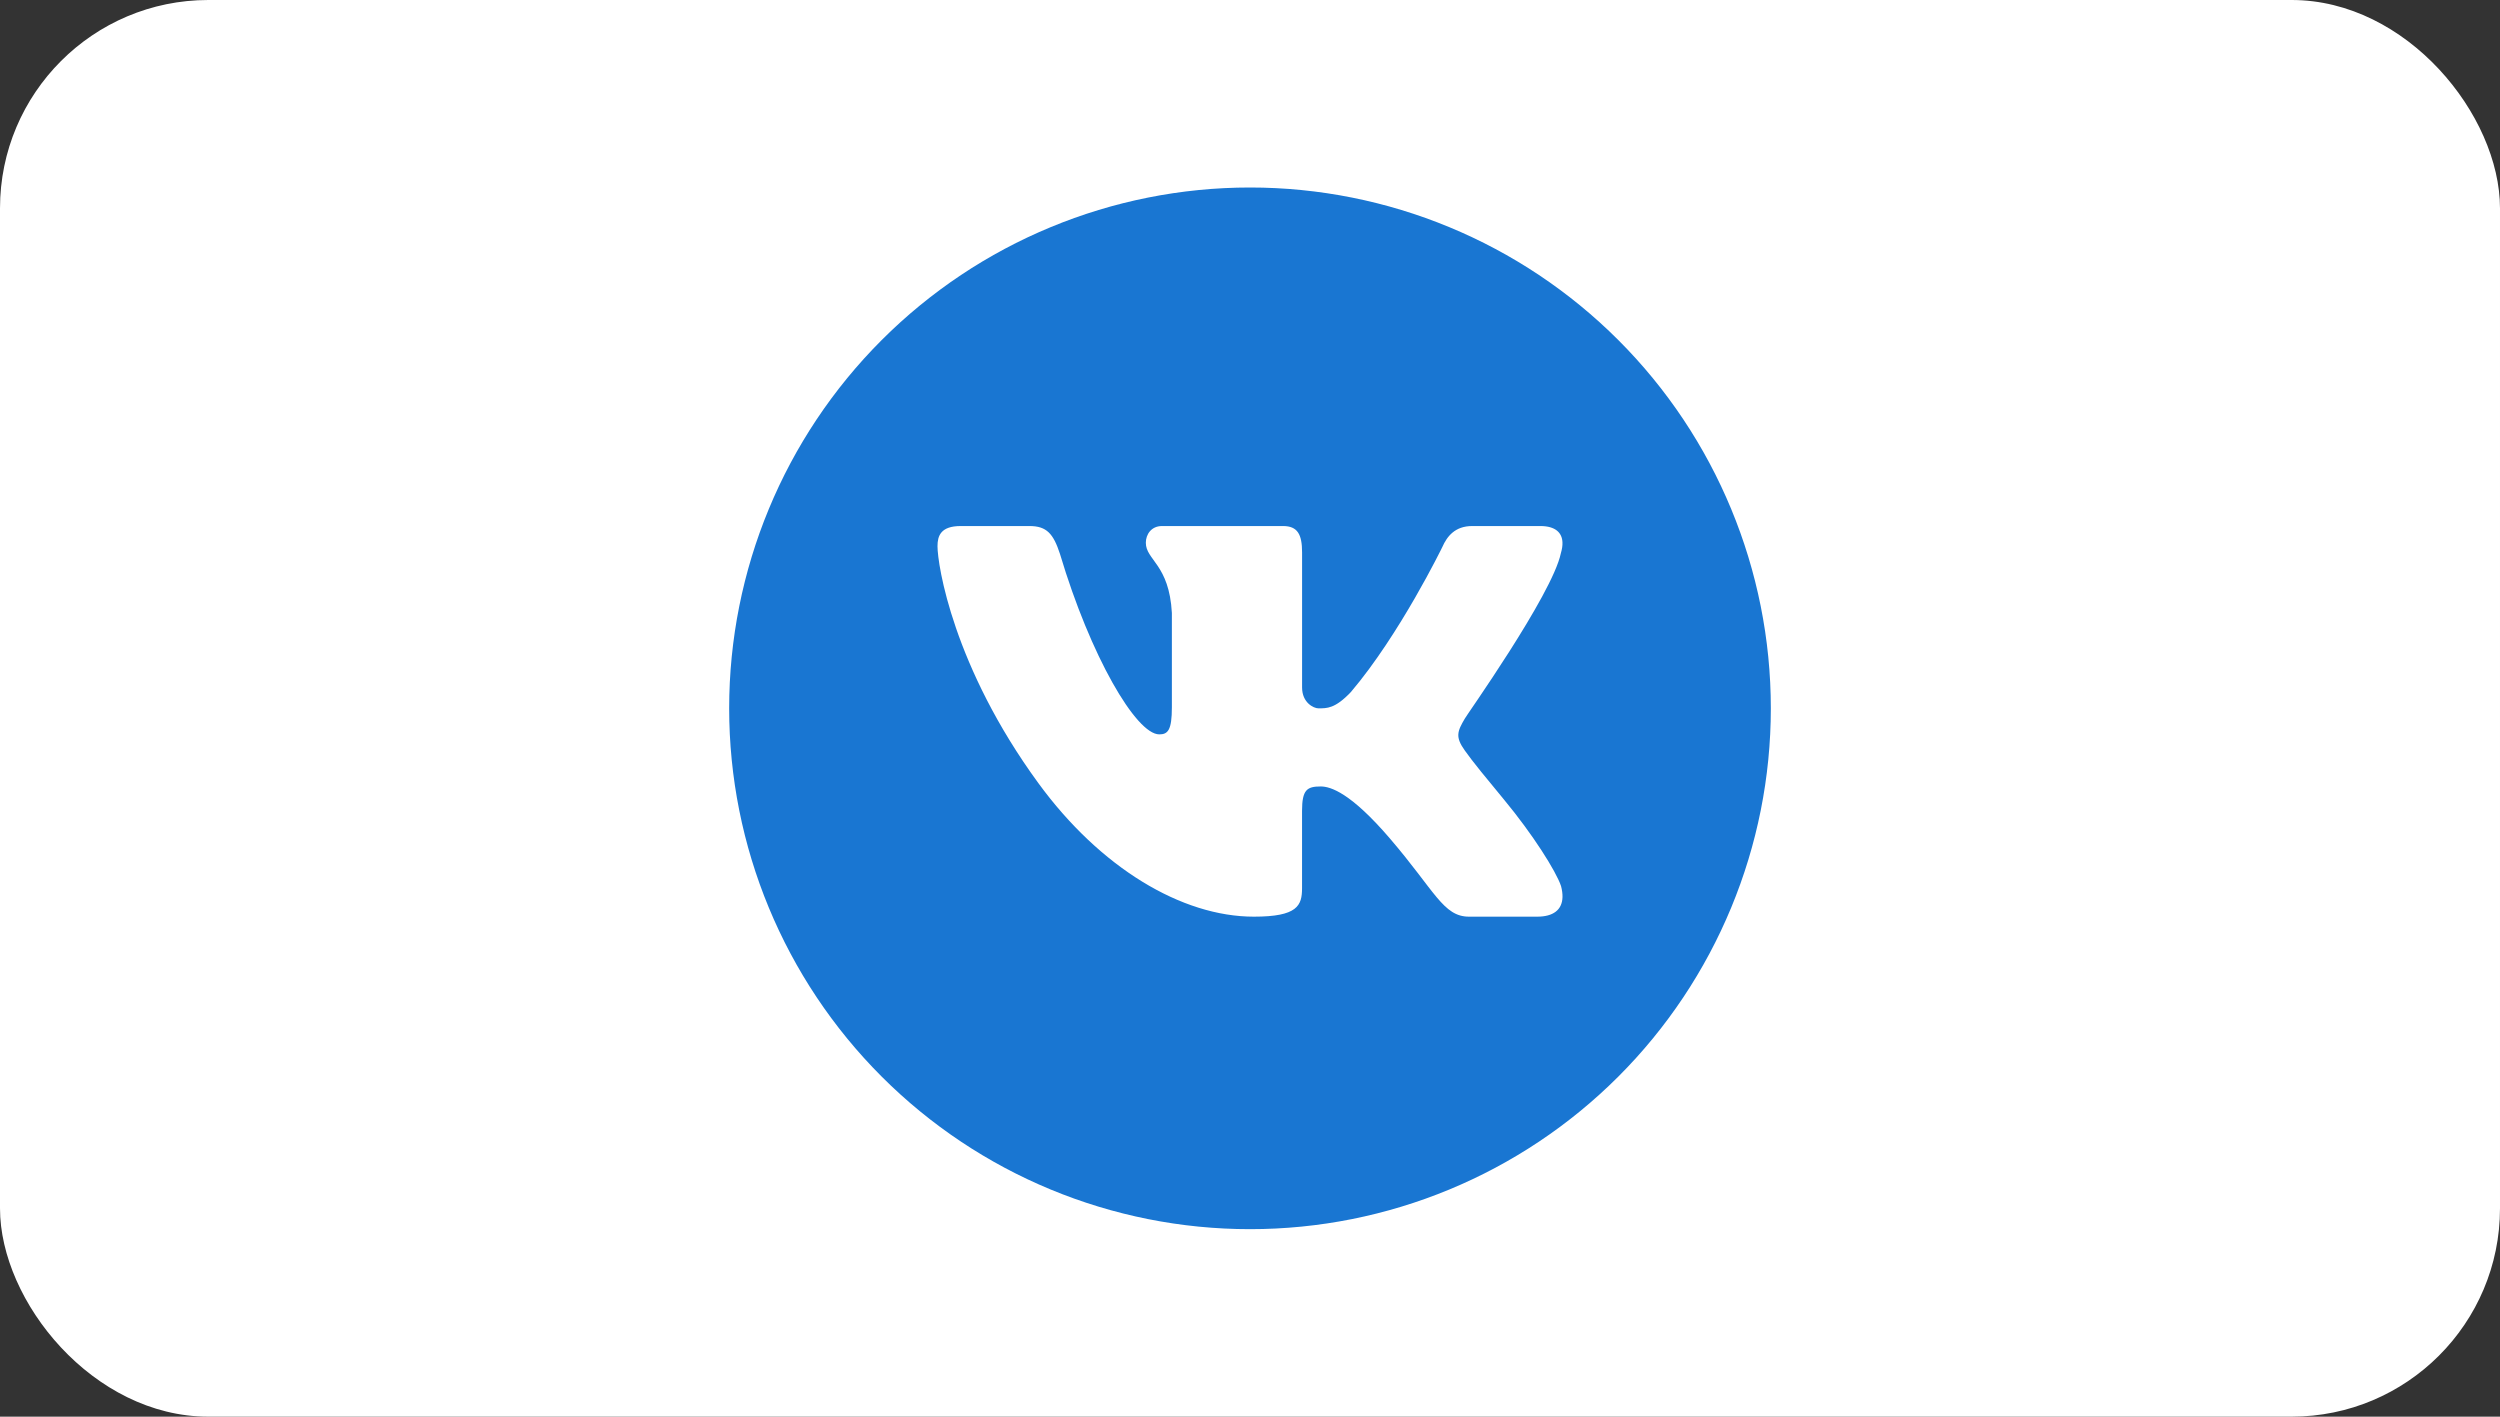
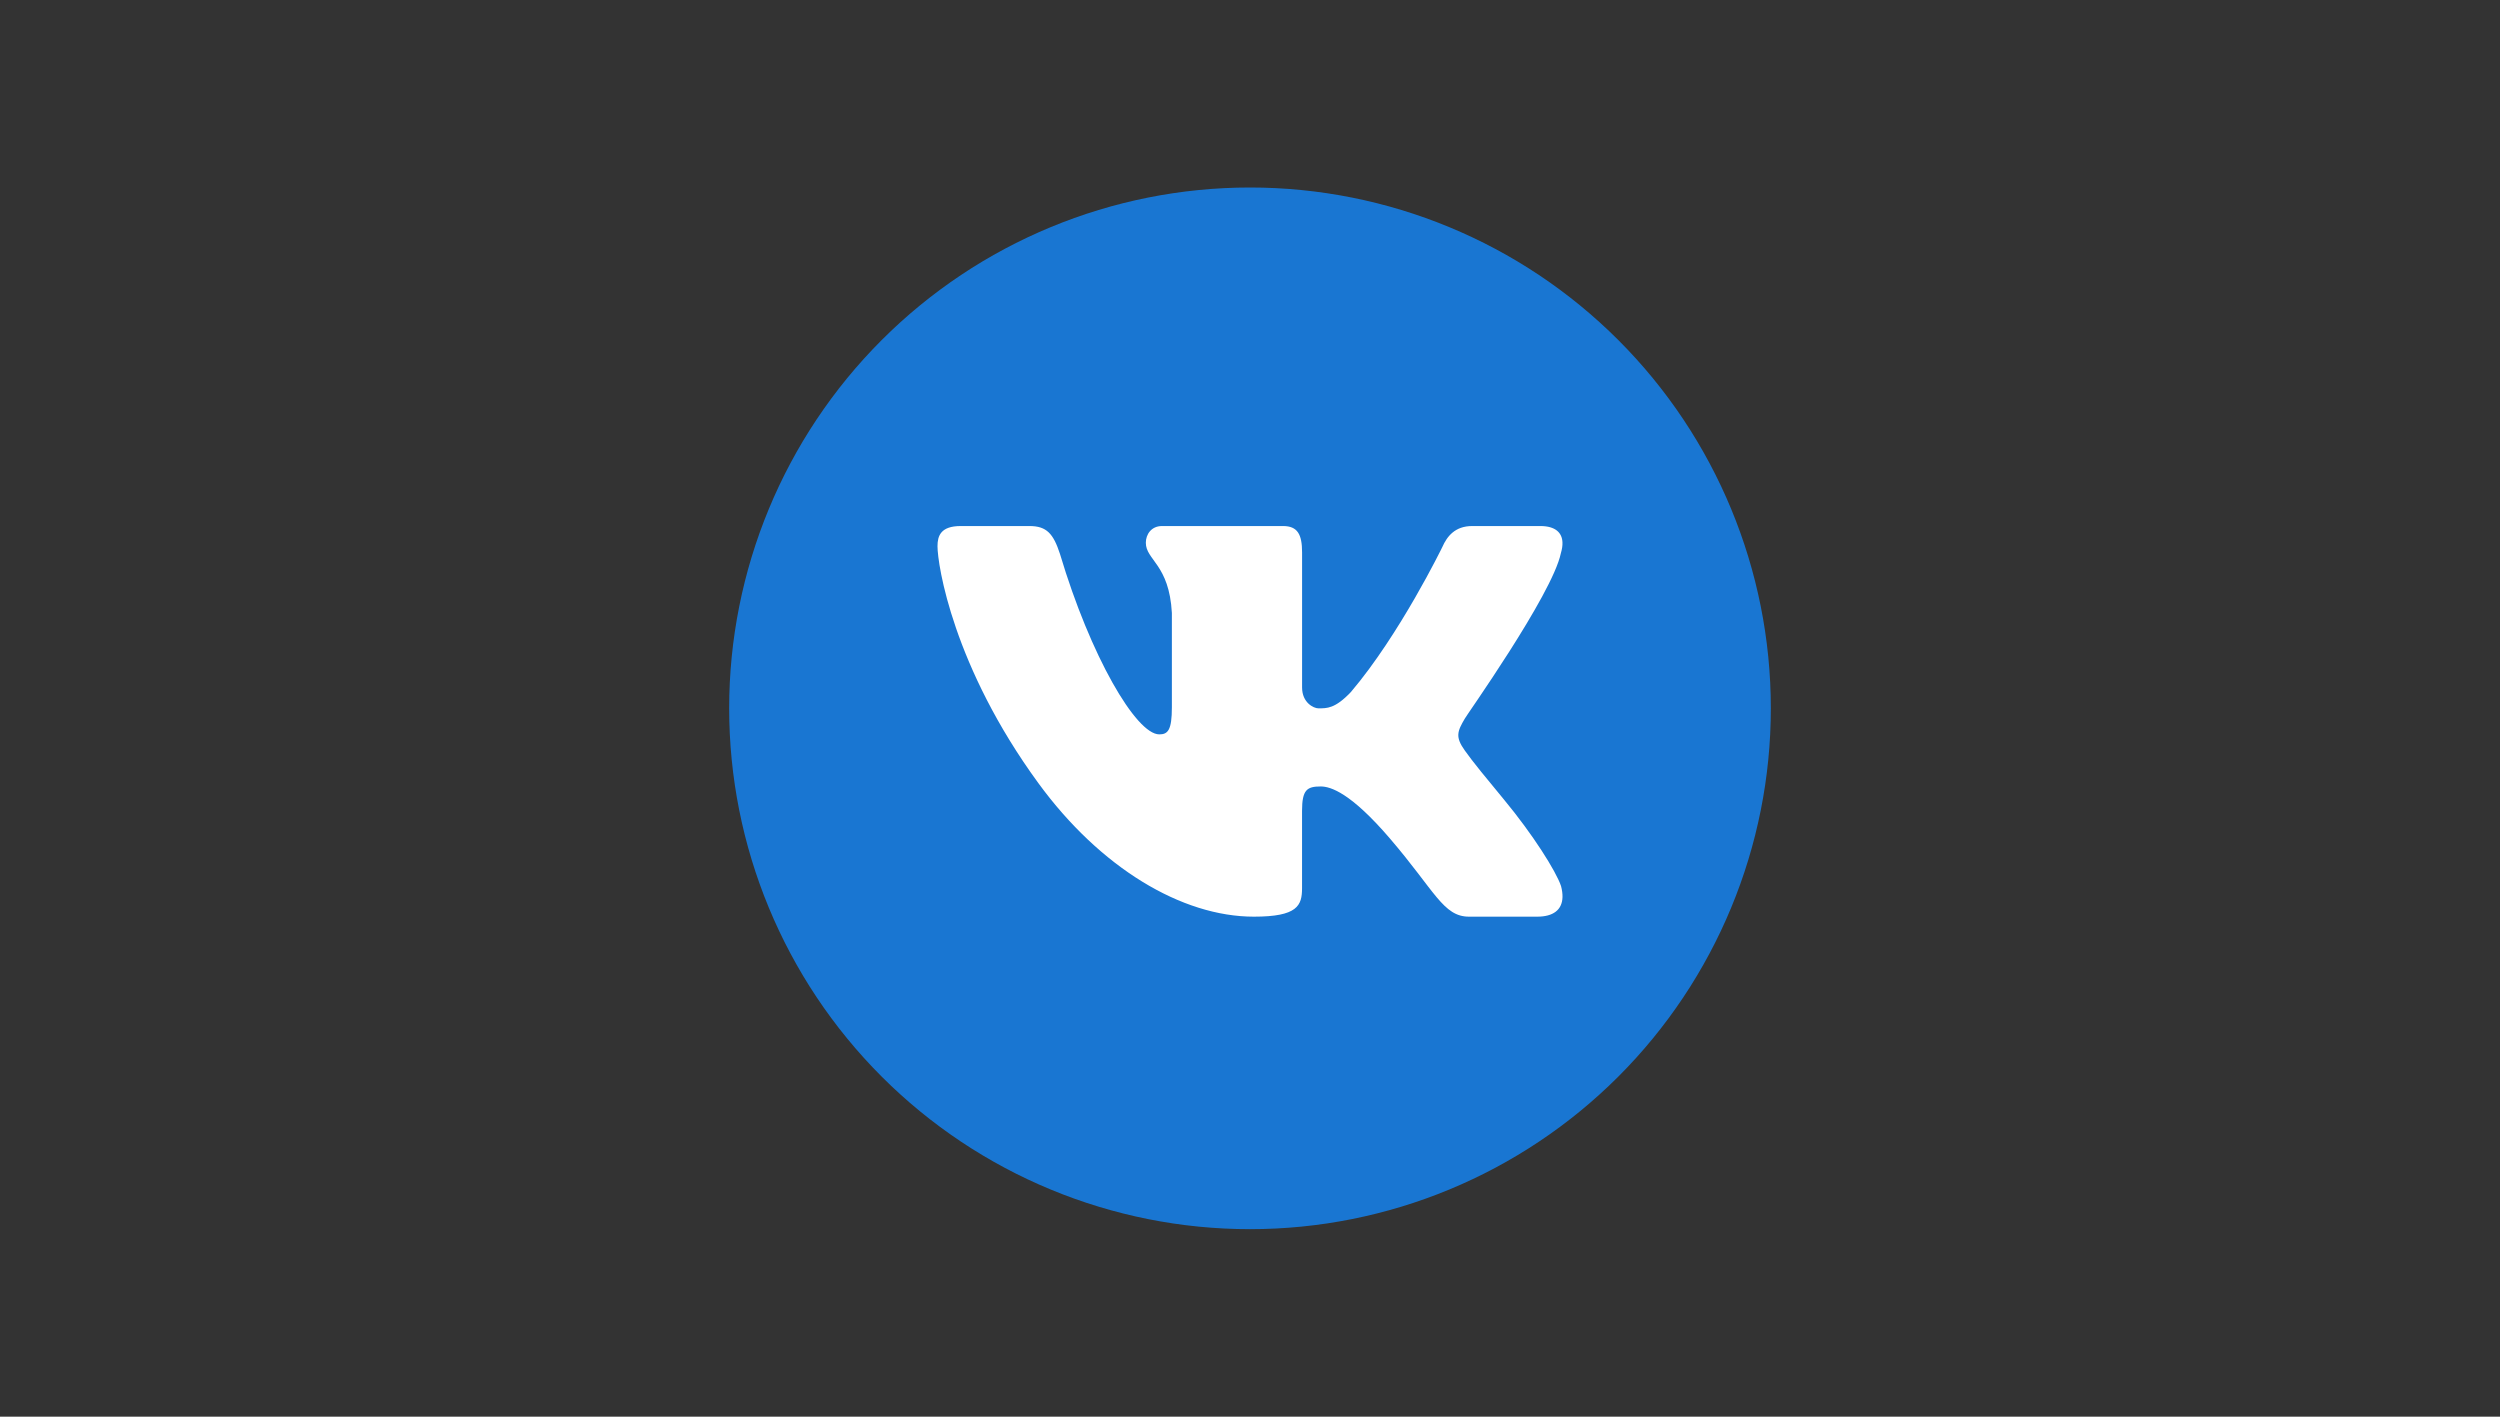
<svg xmlns="http://www.w3.org/2000/svg" width="60" height="34" viewBox="0 0 60 34" fill="none">
  <rect x="0" y="0" width="60" height="34" fill="#333333" stroke="none" />
-   <rect width="60" height="34" rx="5" fill="white" />
  <path d="M30 4.5C26.685 4.5 23.505 5.817 21.161 8.161C18.817 10.505 17.5 13.685 17.5 17C17.5 20.315 18.817 23.495 21.161 25.839C23.505 28.183 26.685 29.5 30 29.5C33.315 29.5 36.495 28.183 38.839 25.839C41.183 23.495 42.5 20.315 42.5 17C42.5 13.685 41.183 10.505 38.839 8.161C36.495 5.817 33.315 4.5 30 4.5V4.5Z" fill="#1976D2" />
  <path d="M37.461 13.276C37.489 13.181 37.503 13.094 37.499 13.016C37.49 12.789 37.334 12.625 36.968 12.625H35.332C34.919 12.625 34.728 12.875 34.617 13.126C34.617 13.126 33.597 15.225 32.421 16.609C32.04 17.01 31.846 17 31.64 17C31.529 17 31.25 16.866 31.25 16.499V13.259C31.25 12.825 31.142 12.625 30.793 12.625H27.887C27.633 12.625 27.5 12.825 27.5 13.026C27.5 13.443 28.061 13.543 28.125 14.711V16.975C28.125 17.525 28.029 17.625 27.823 17.625C27.267 17.625 26.172 15.75 25.439 13.293C25.28 12.809 25.121 12.625 24.708 12.625H23.056C22.579 12.625 22.5 12.859 22.5 13.109C22.5 13.559 22.875 15.996 24.922 18.797C26.406 20.828 28.362 22 30.093 22C31.142 22 31.249 21.733 31.249 21.316V19.459C31.25 18.958 31.364 18.875 31.698 18.875C31.936 18.875 32.422 19.031 33.359 20.125C34.441 21.386 34.637 22 35.257 22H36.893C37.273 22 37.491 21.841 37.5 21.531C37.502 21.453 37.491 21.364 37.465 21.266C37.344 20.906 36.788 20.026 36.094 19.188C35.709 18.723 35.33 18.263 35.156 18.013C35.039 17.85 34.994 17.735 35 17.625C35.006 17.509 35.066 17.399 35.156 17.246C35.139 17.246 37.254 14.276 37.461 13.276Z" fill="white" />
</svg>